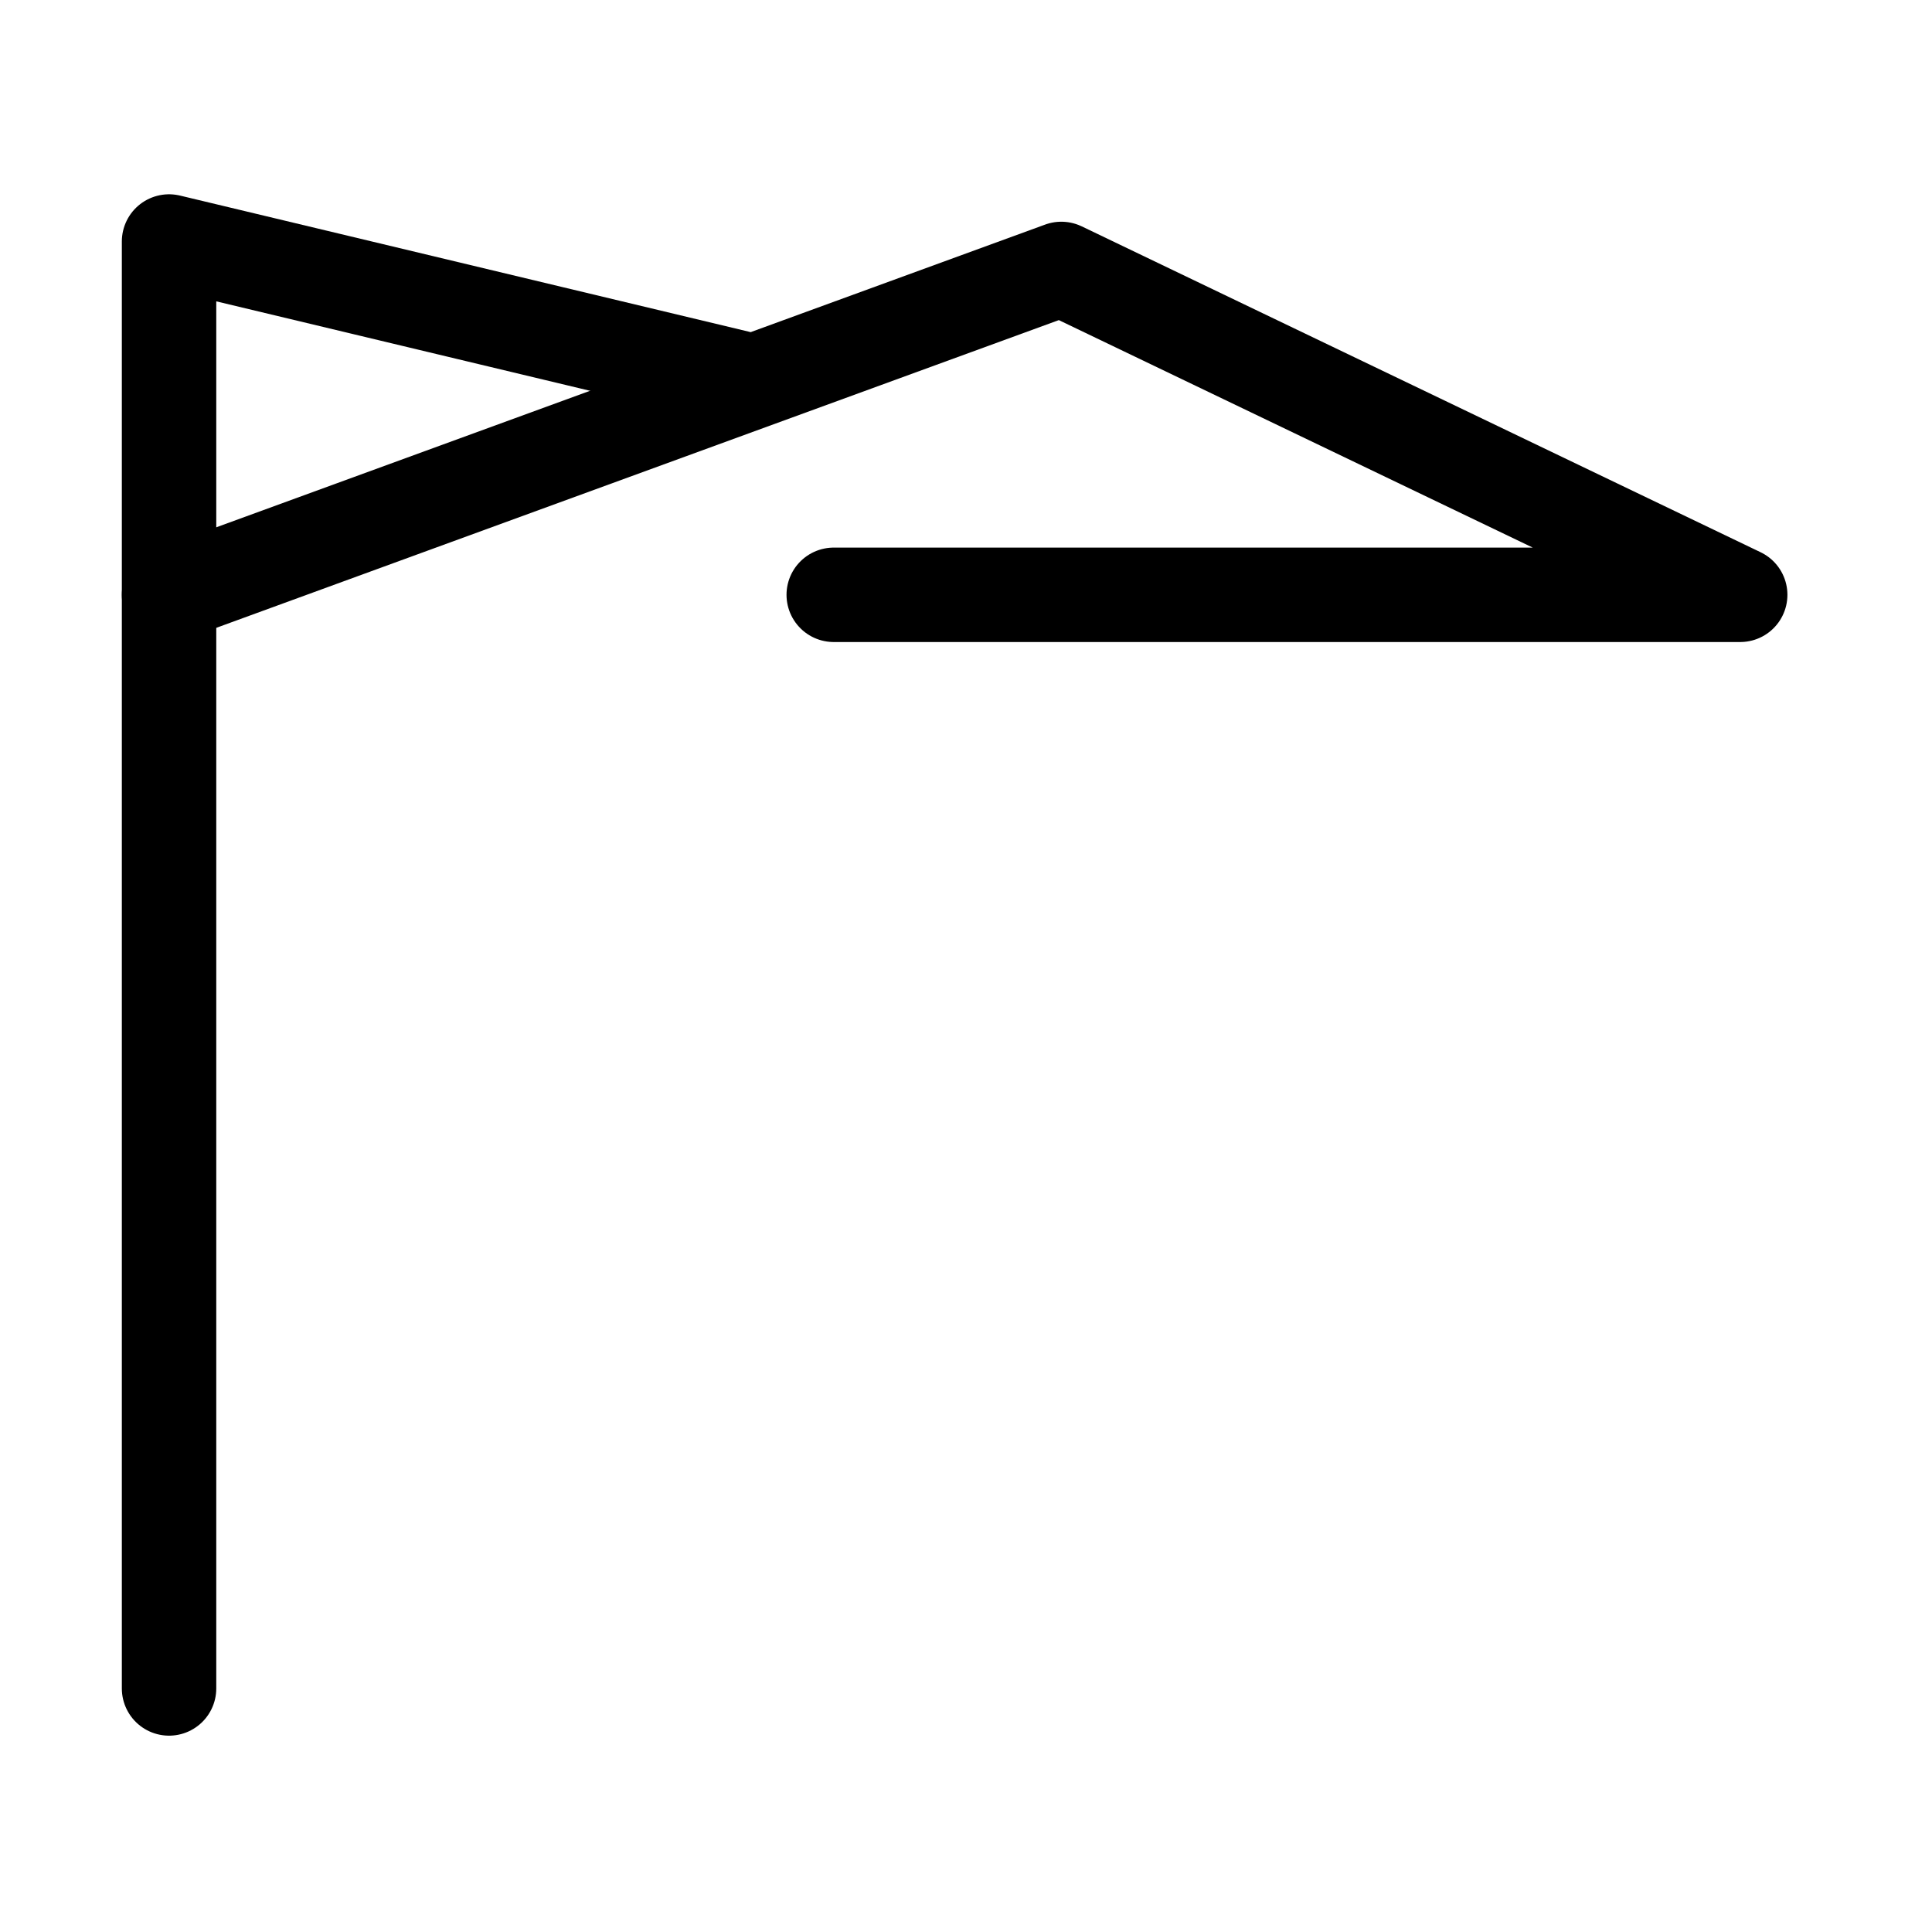
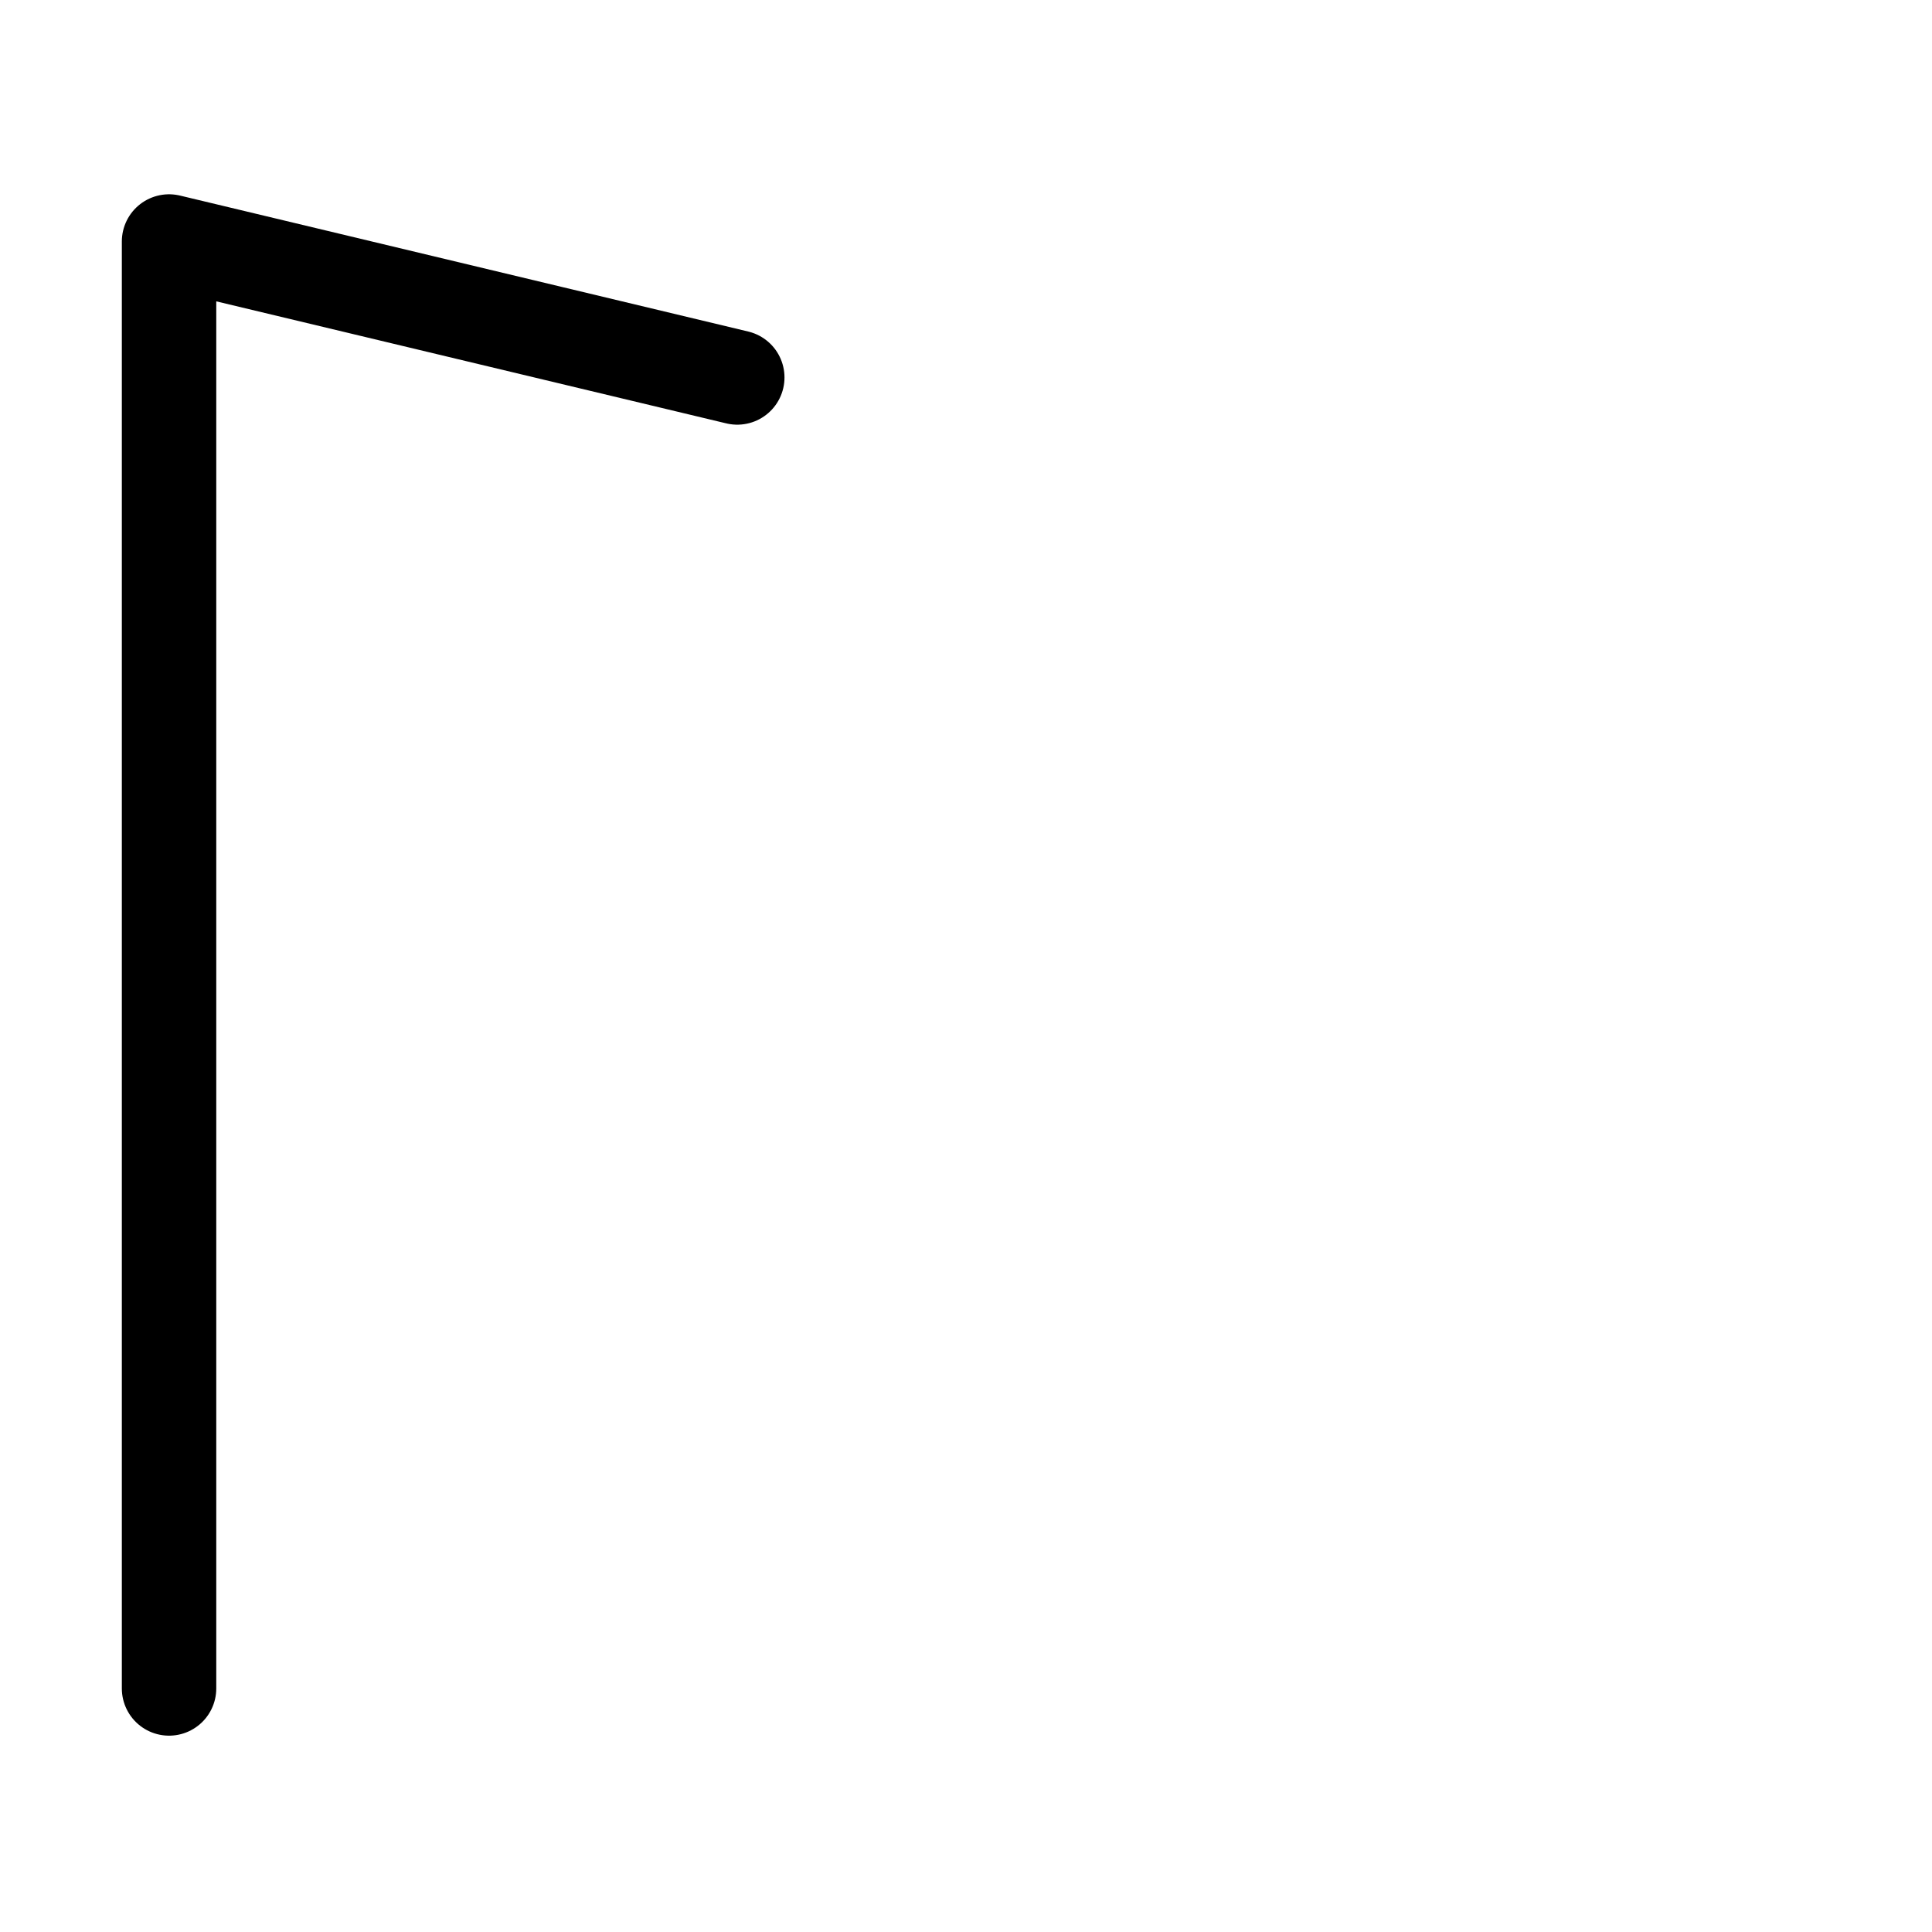
<svg xmlns="http://www.w3.org/2000/svg" fill="none" viewBox="0 0 80 80" height="80" width="80">
  <g clip-path="url(#clip0_3774_7289)">
    <path stroke-linejoin="round" stroke-linecap="round" stroke-width="3.91" stroke="black" d="M7 69.915V10L30.529 15.63" />
-     <path stroke-linejoin="round" stroke-linecap="round" stroke-width="3.91" stroke="black" d="M7 24.63L43.947 11.136L72.058 24.63H34.523" />
  </g>
  <defs>
    <clipPath id="clip0_3774_7289">
      <rect fill="white" height="80" width="80" />
    </clipPath>
  </defs>
</svg>